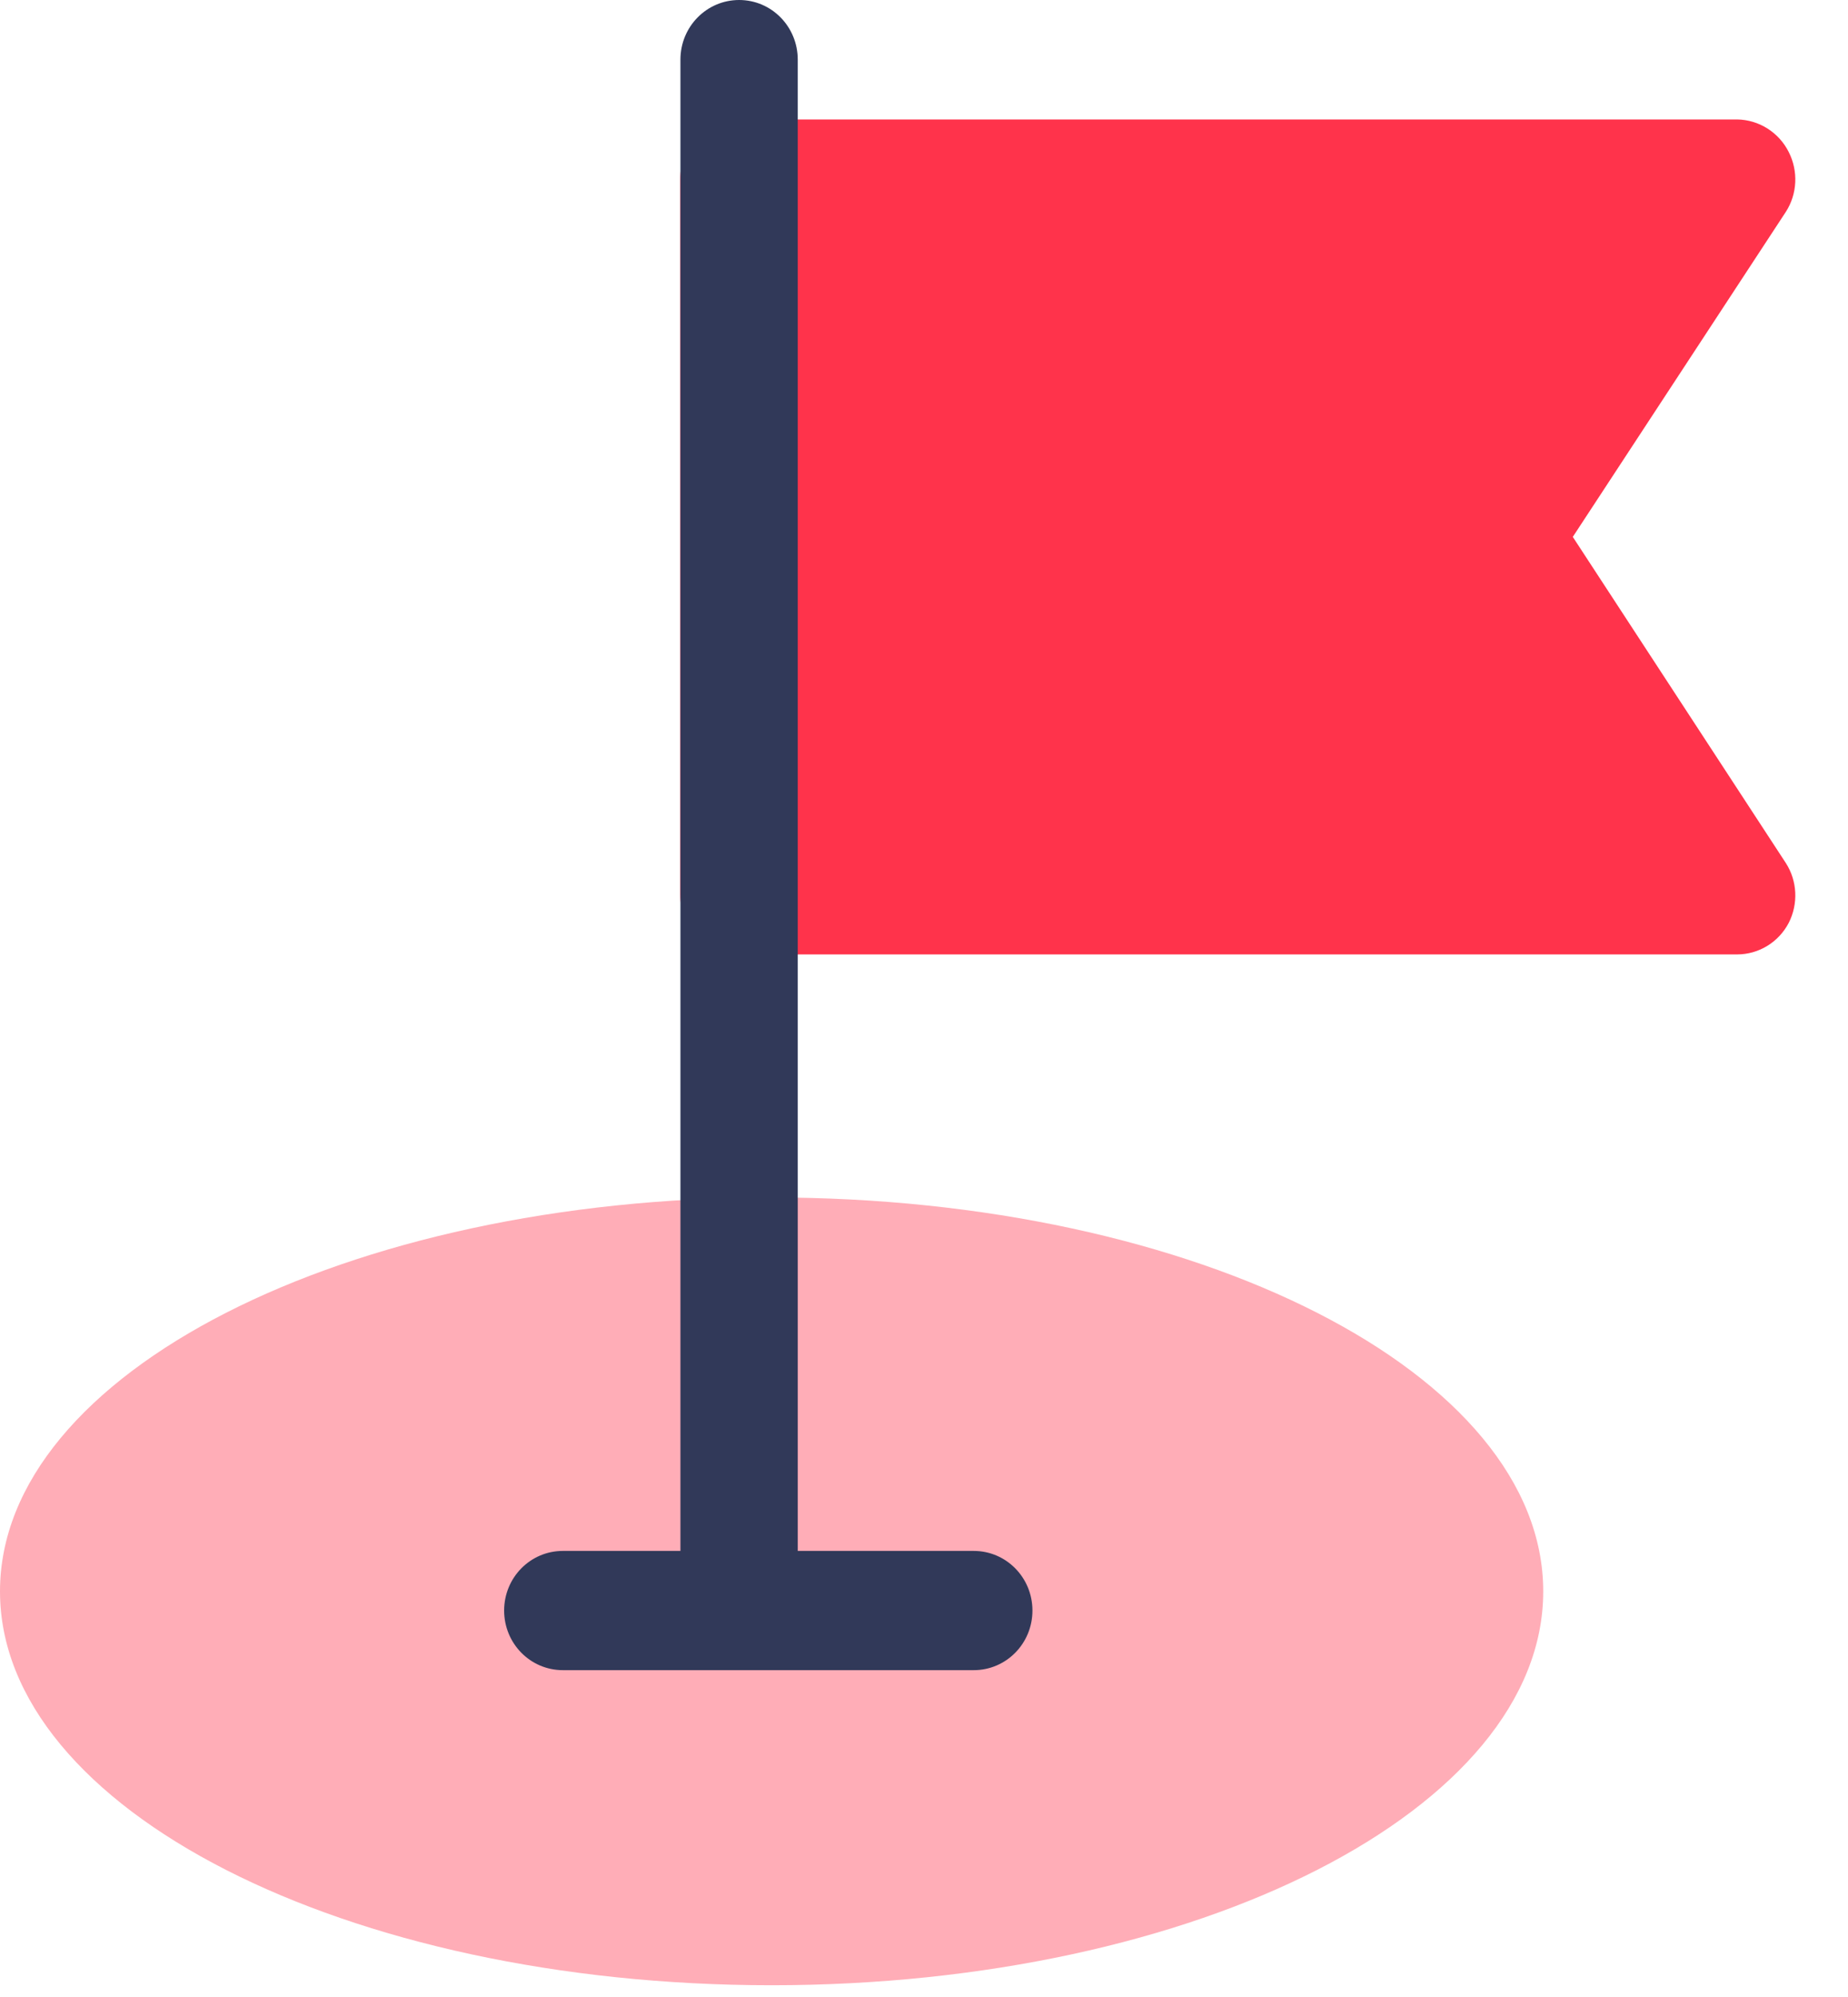
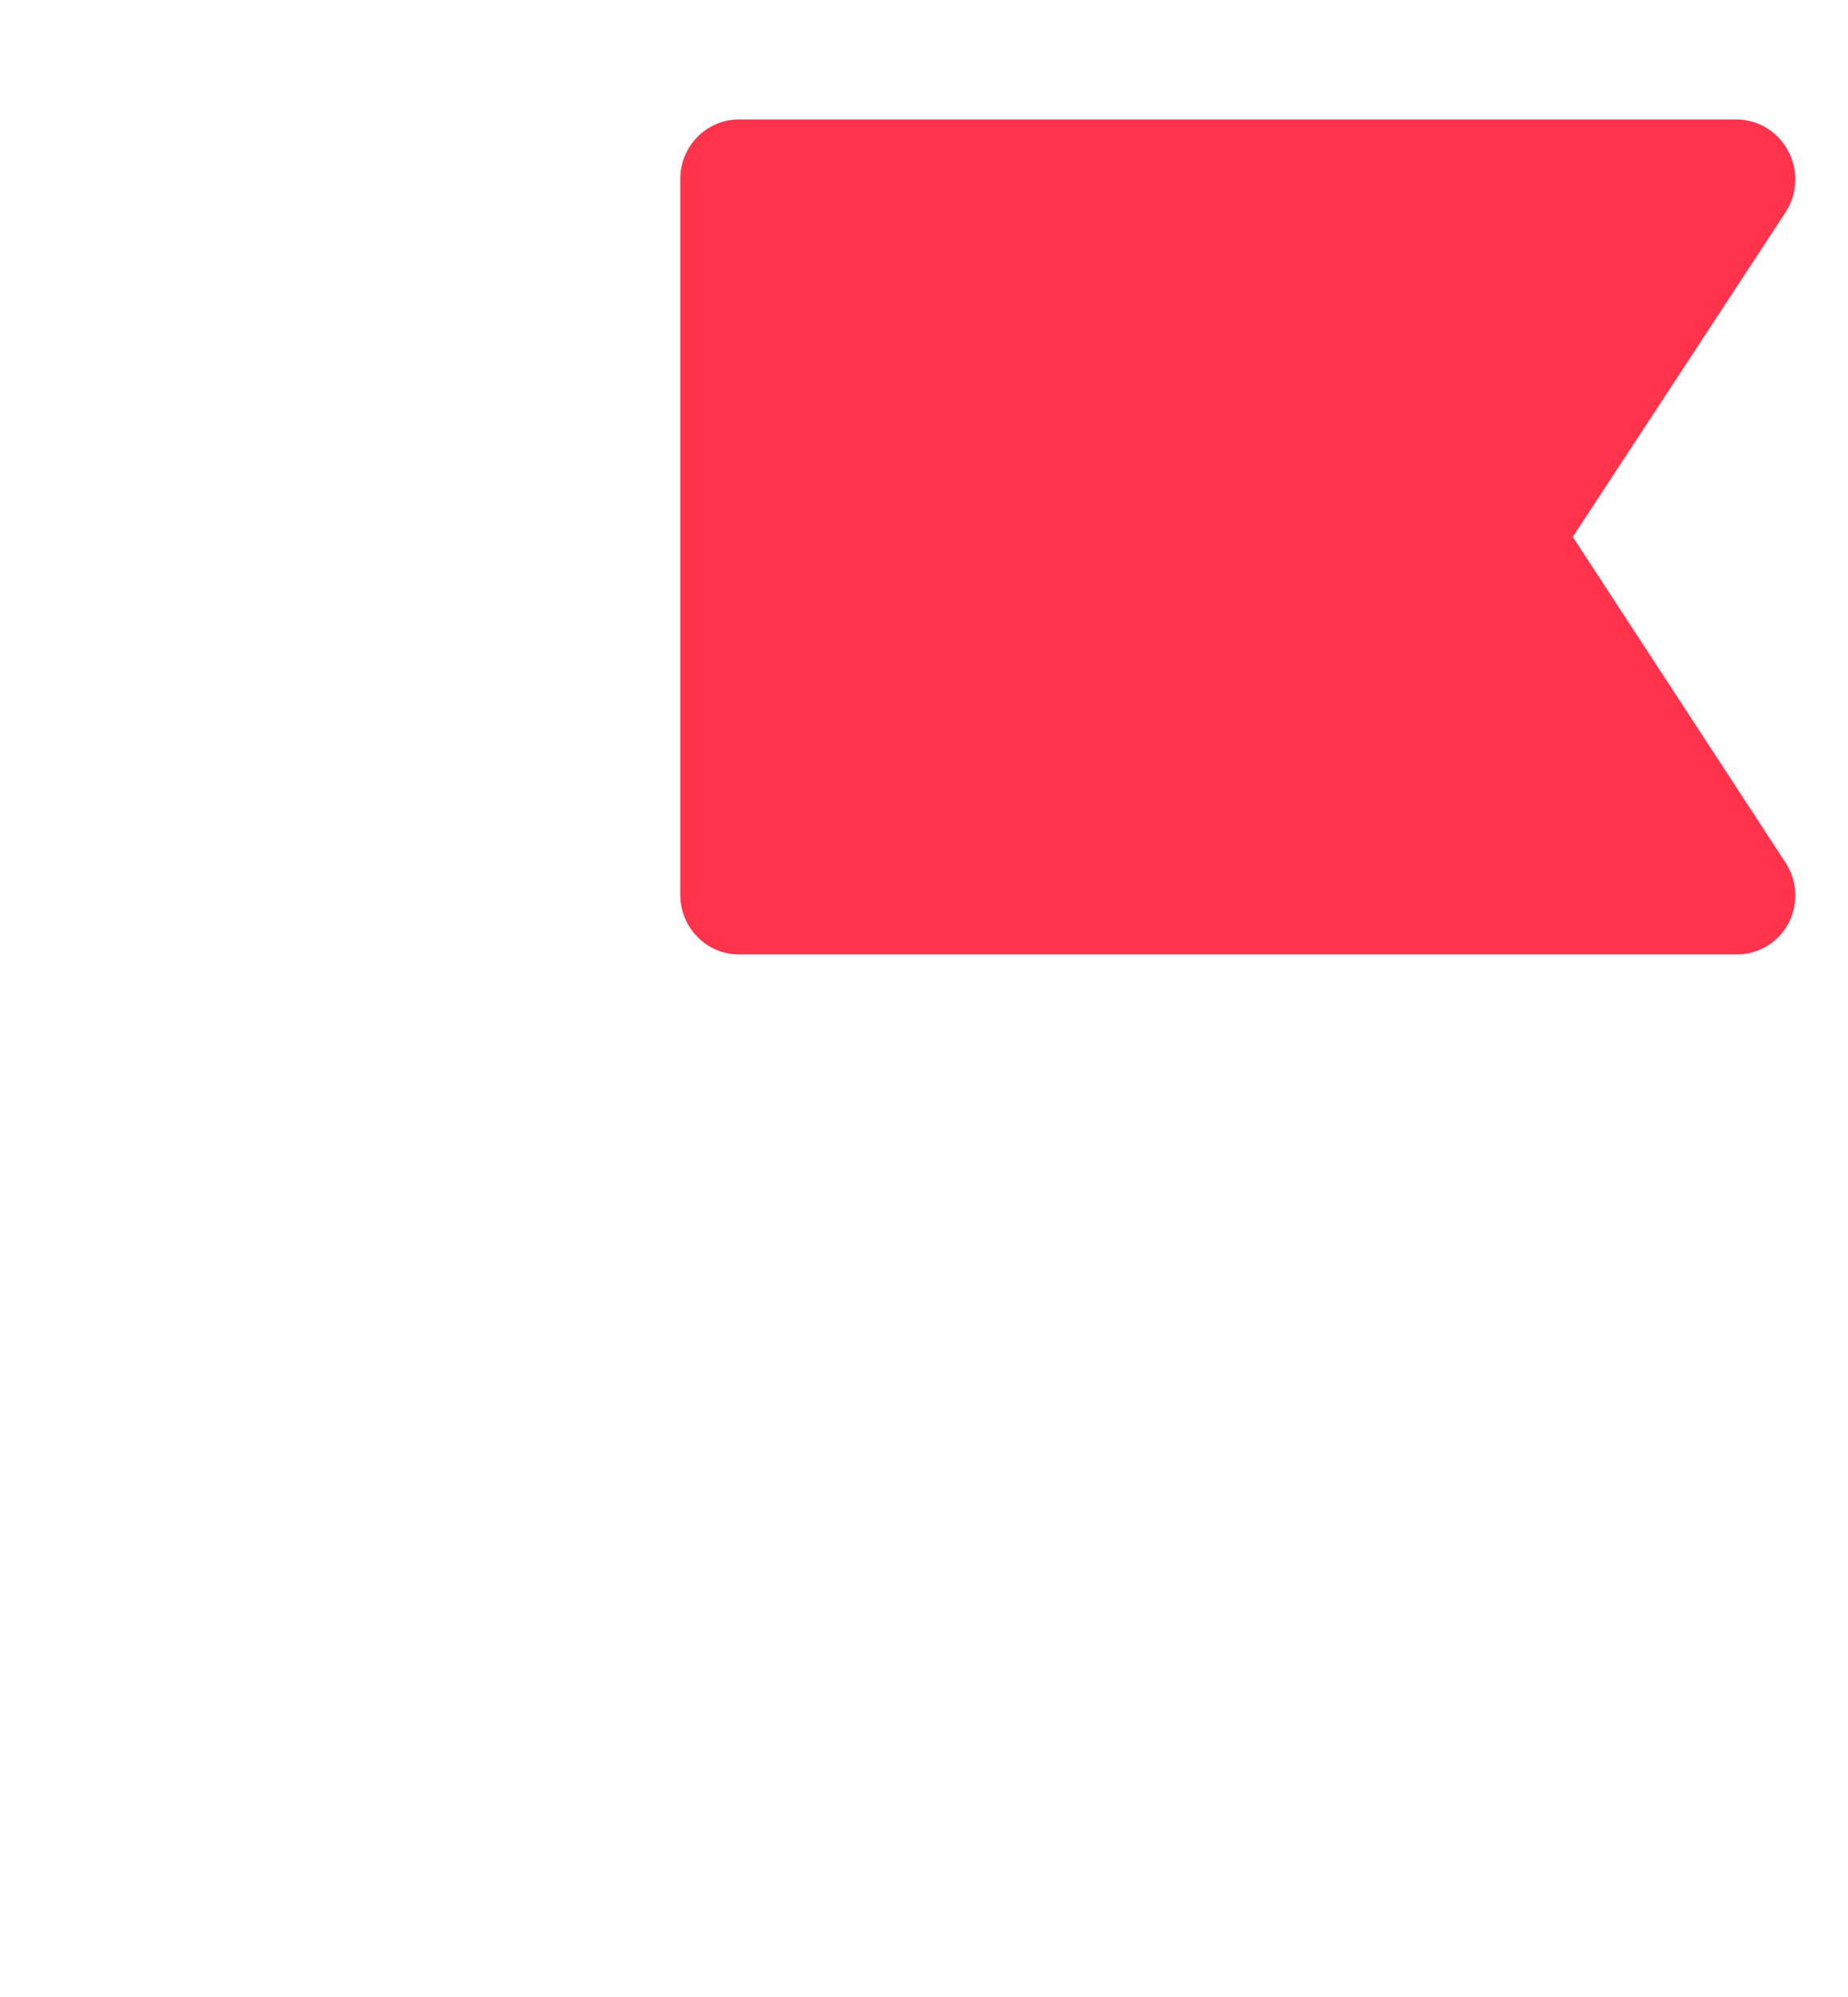
<svg xmlns="http://www.w3.org/2000/svg" width="25" height="27" viewBox="0 0 25 27" fill="none">
  <g opacity="0.4" clip-path="url(#clip0_12750_2764)">
-     <path d="M10.438 26.841C16.203 26.841 20.877 24.457 20.877 21.516C20.877 18.574 16.203 16.19 10.438 16.19C4.673 16.19 0 18.574 0 21.516C0 24.457 4.673 26.841 10.438 26.841Z" fill="#FF334B" />
-   </g>
+     </g>
  <g clip-path="url(#clip1_12750_2764)">
    <path d="M21.277 7.259L24.16 2.863C24.315 2.621 24.329 2.314 24.199 2.057C24.066 1.79 23.795 1.619 23.5 1.615H9.997C9.558 1.615 9.203 1.975 9.203 2.421V12.098C9.203 12.544 9.558 12.904 9.997 12.904H23.5C23.792 12.904 24.062 12.74 24.199 12.476C24.329 12.219 24.315 11.912 24.16 11.67L21.277 7.259Z" fill="#FF334B" />
-     <path d="M13.177 20.969H10.792V0.806C10.792 0.36 10.438 0 9.999 0C9.56 0 9.205 0.36 9.205 0.806V20.969H7.614C7.175 20.969 6.82 21.329 6.82 21.775C6.82 22.221 7.175 22.581 7.614 22.581H13.173C13.612 22.581 13.967 22.221 13.967 21.775C13.967 21.329 13.612 20.969 13.173 20.969H13.177Z" fill="#313959" />
  </g>
  <defs>
    <clipPath id="clip0_12750_2764">
-       <rect width="20.877" height="10.651" fill="white" transform="translate(0 16.19)" />
-     </clipPath>
+       </clipPath>
    <clipPath id="clip1_12750_2764">
      <rect width="17.468" height="22.581" fill="white" transform="translate(6.82)" />
    </clipPath>
  </defs>
</svg>